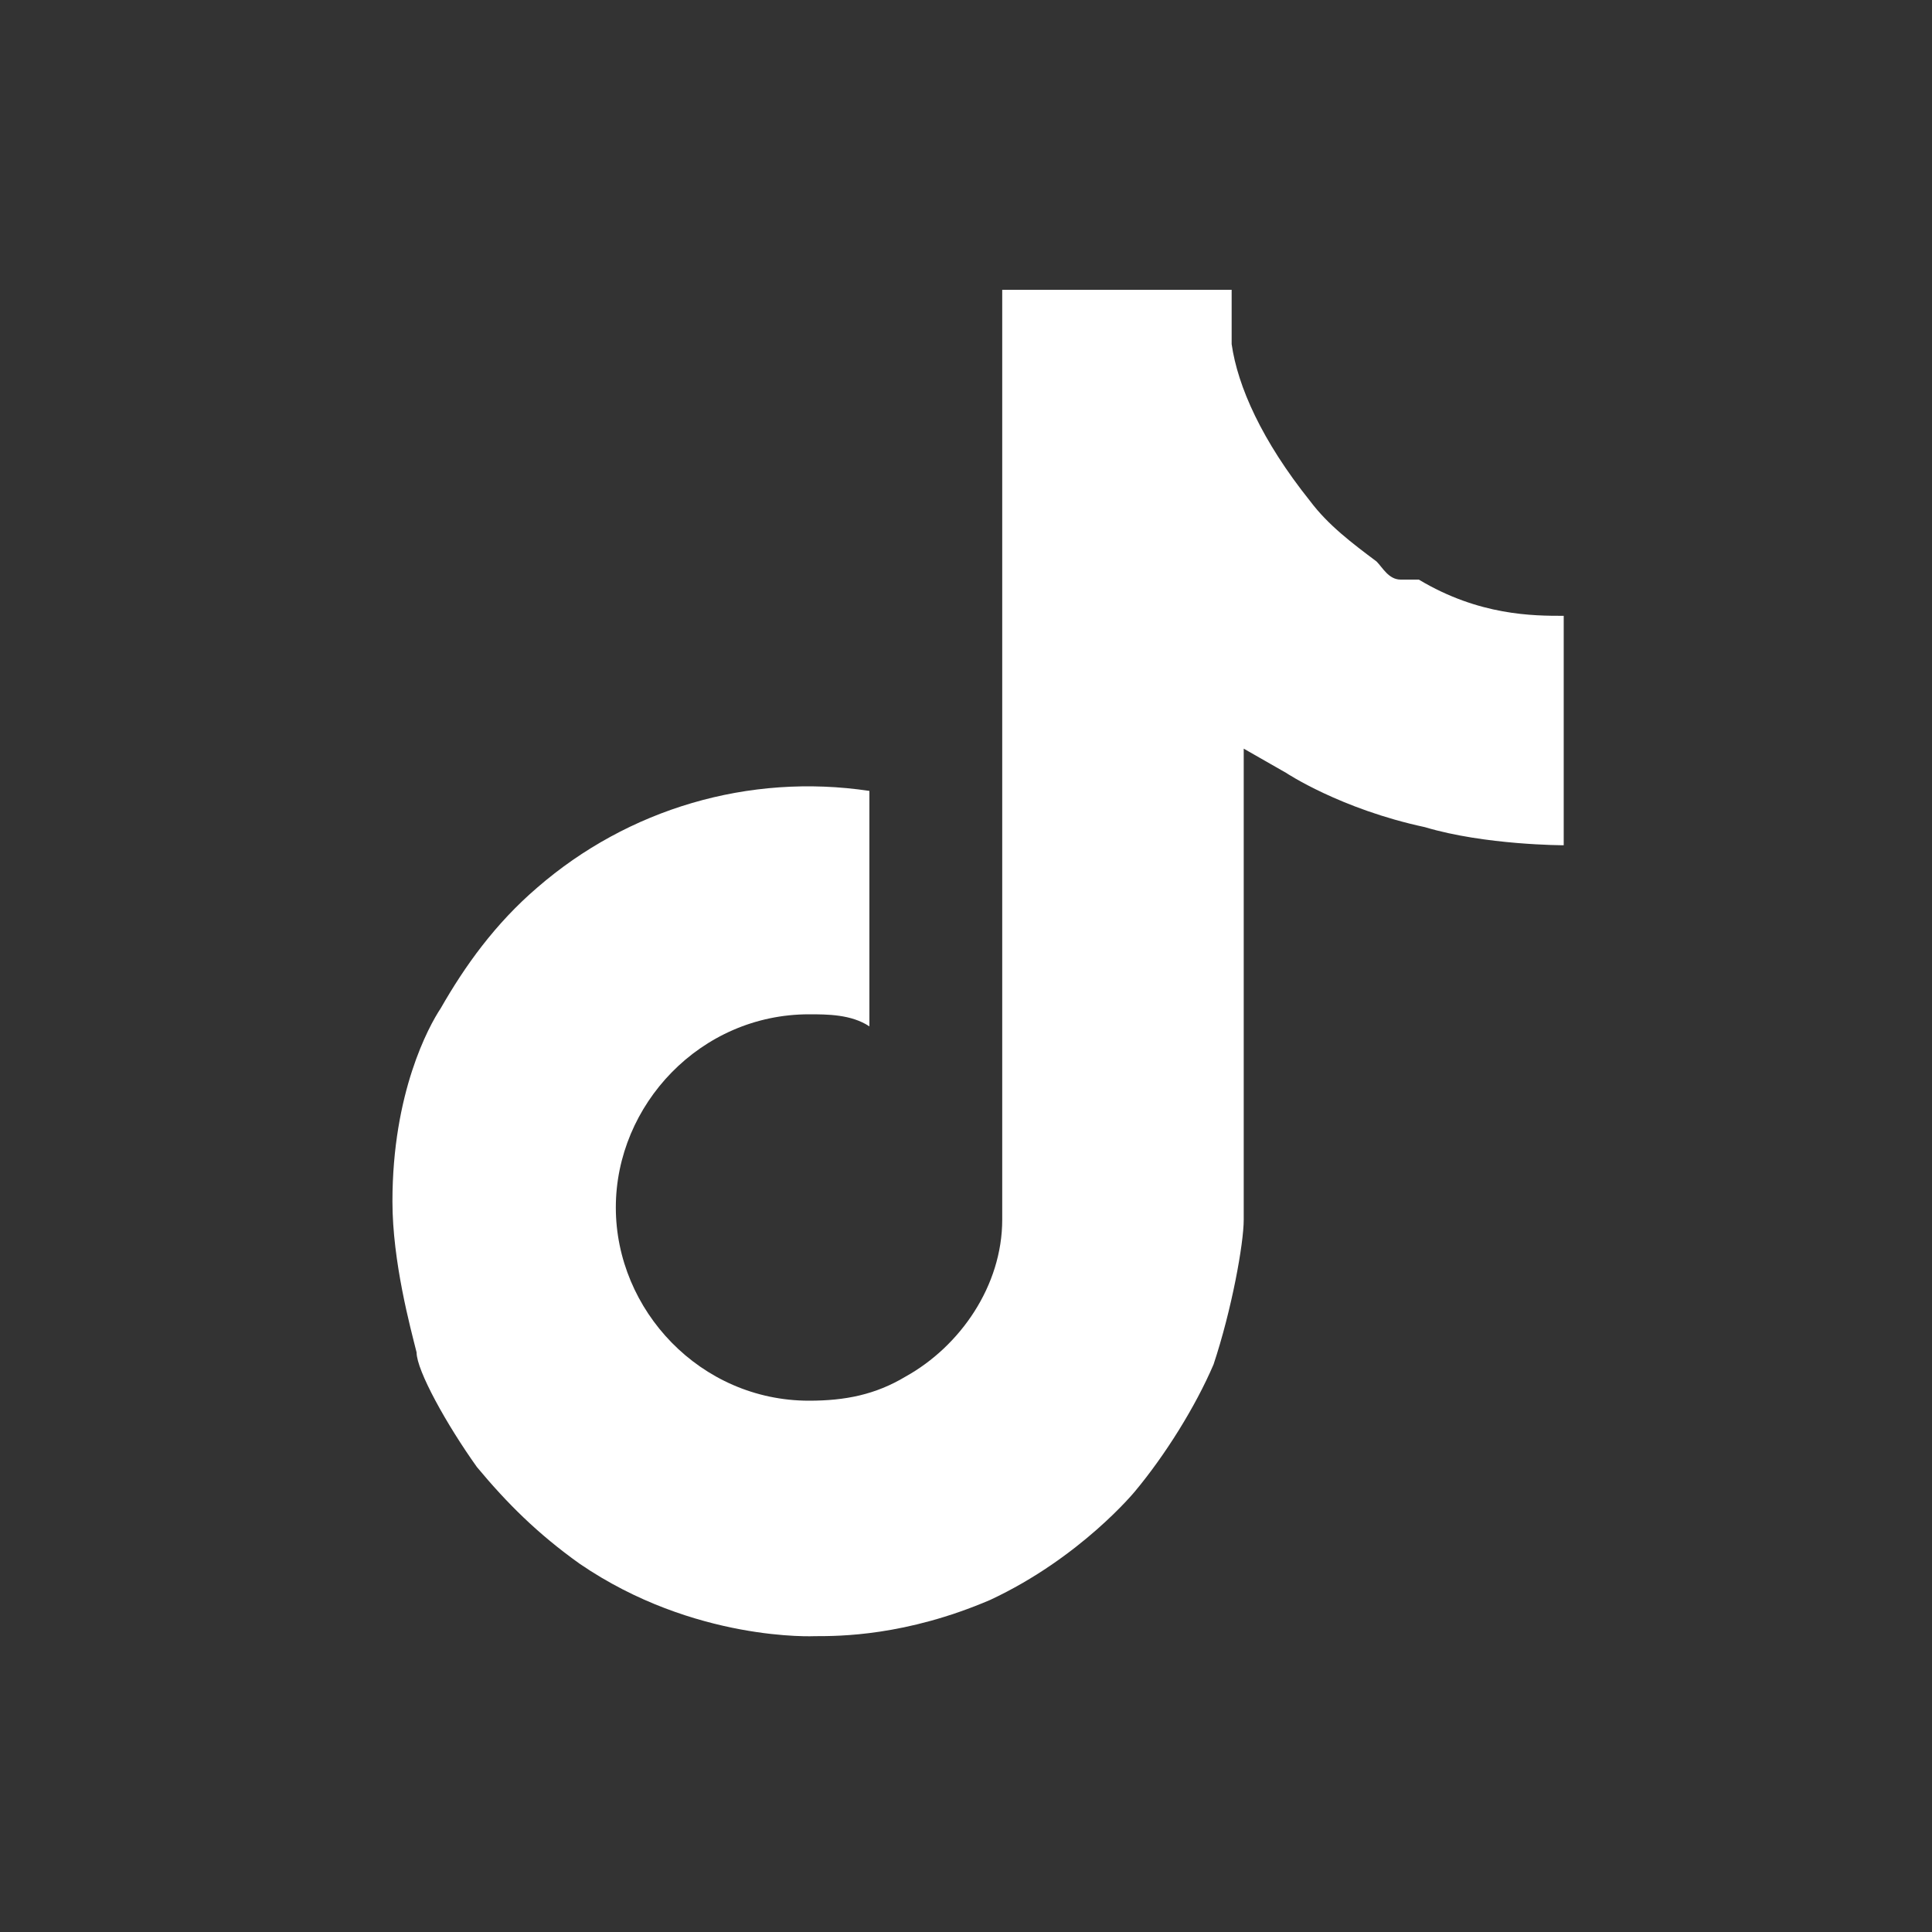
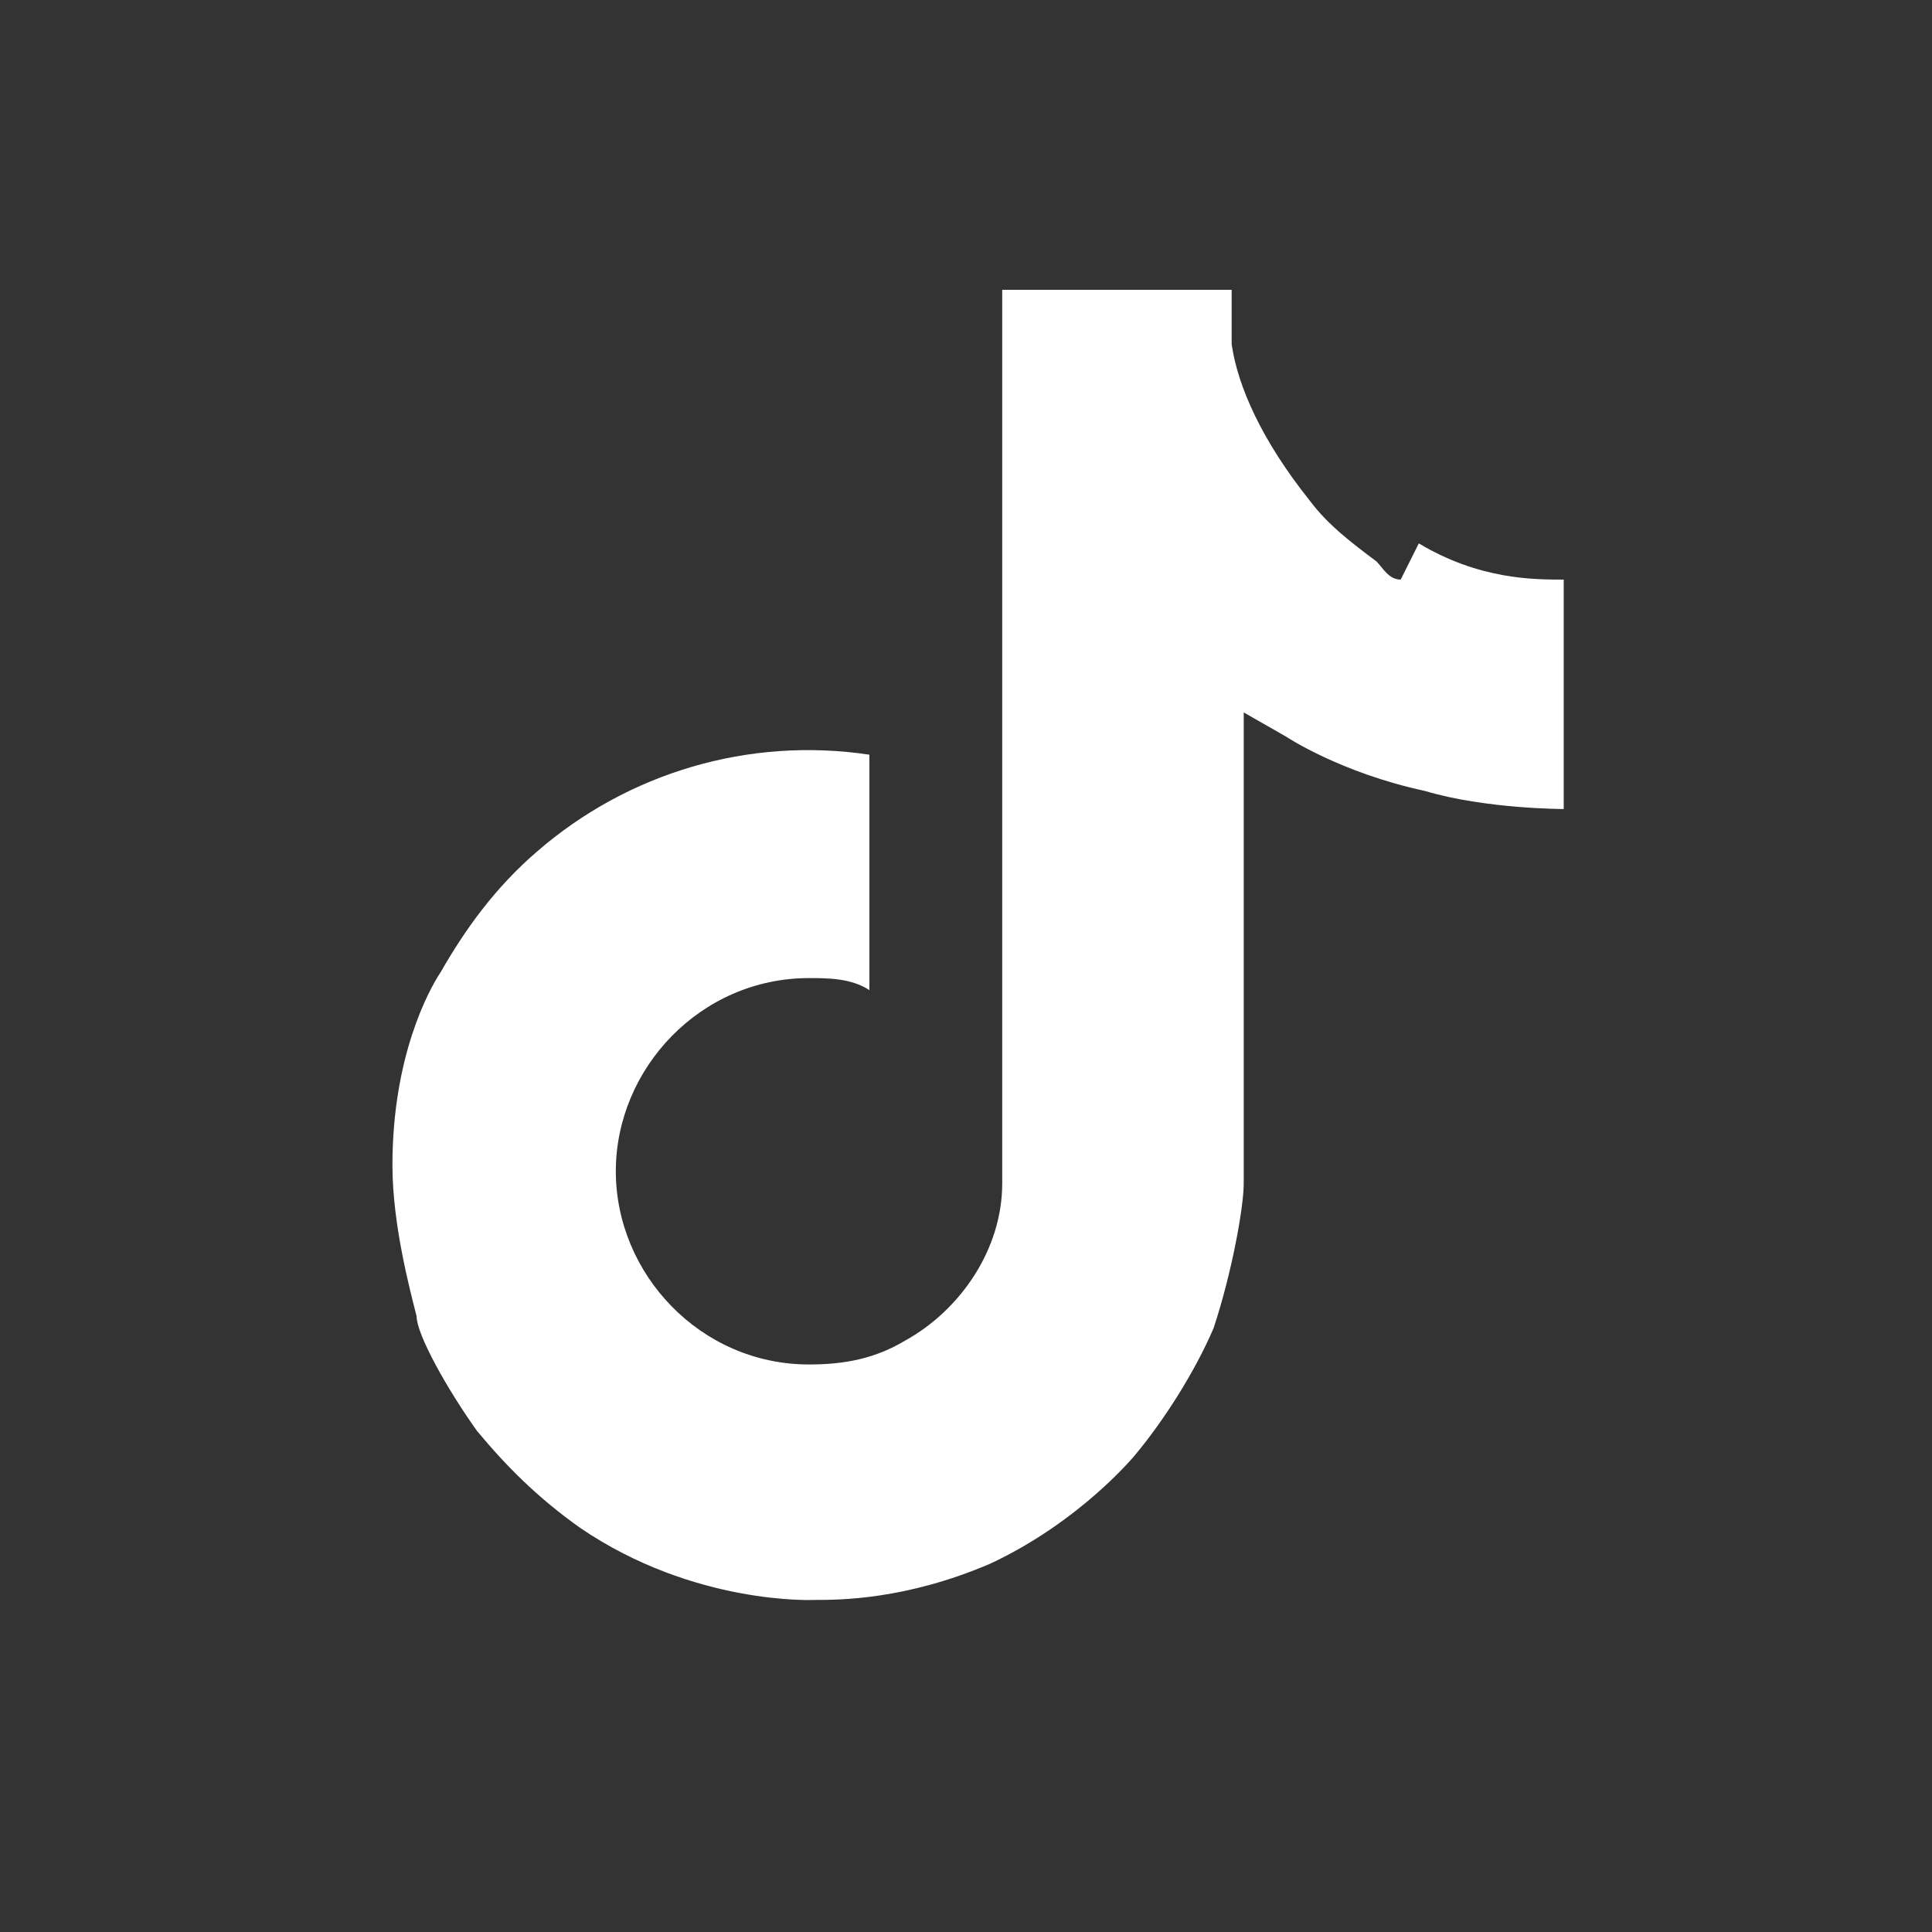
<svg xmlns="http://www.w3.org/2000/svg" id="Calque_1" version="1.1" viewBox="0 0 32 32">
  <rect x="0" y="0" width="32" height="32" fill="#333333" stroke="none" />
  <defs>
    <style>
      .st0 {
        fill: #fff;
      }
    </style>
  </defs>
-   <path class="st0" d="M23.2,9.6c-.2,0-.3-.2-.4-.3-.4-.3-.8-.6-1.1-1-.8-1-1.2-1.9-1.3-2.6h0c0-.6,0-.9,0-.9h-3.8v14.8c0,.2,0,.4,0,.6,0,0,0,0,0,0,0,0,0,0,0,0h0c0,1.1-.7,2.1-1.6,2.6-.5.3-1,.4-1.6.4-1.8,0-3.2-1.5-3.2-3.2s1.4-3.2,3.2-3.2c.3,0,.7,0,1,.2v-3.9c-2-.3-4,.3-5.5,1.6-.7.6-1.2,1.3-1.6,2-.2.3-.8,1.4-.8,3.2,0,1,.3,2.1.4,2.5h0c0,.3.5,1.2,1,1.9.5.6,1,1.1,1.7,1.6h0s0,0,0,0c1.9,1.3,3.9,1.2,3.9,1.2.4,0,1.5,0,2.9-.6,1.5-.7,2.4-1.8,2.4-1.8.5-.6,1-1.4,1.3-2.1.3-.9.5-2,.5-2.4v-7.8s.7.4.7.4c0,0,.9.6,2.3.9,1,.3,2.3.3,2.3.3v-3.8c-.5,0-1.4,0-2.4-.6Z" />
+   <path class="st0" d="M23.2,9.6c-.2,0-.3-.2-.4-.3-.4-.3-.8-.6-1.1-1-.8-1-1.2-1.9-1.3-2.6h0c0-.6,0-.9,0-.9h-3.8v14.8h0c0,1.1-.7,2.1-1.6,2.6-.5.3-1,.4-1.6.4-1.8,0-3.2-1.5-3.2-3.2s1.4-3.2,3.2-3.2c.3,0,.7,0,1,.2v-3.9c-2-.3-4,.3-5.5,1.6-.7.6-1.2,1.3-1.6,2-.2.3-.8,1.4-.8,3.2,0,1,.3,2.1.4,2.5h0c0,.3.5,1.2,1,1.9.5.6,1,1.1,1.7,1.6h0s0,0,0,0c1.9,1.3,3.9,1.2,3.9,1.2.4,0,1.5,0,2.9-.6,1.5-.7,2.4-1.8,2.4-1.8.5-.6,1-1.4,1.3-2.1.3-.9.5-2,.5-2.4v-7.8s.7.4.7.4c0,0,.9.6,2.3.9,1,.3,2.3.3,2.3.3v-3.8c-.5,0-1.4,0-2.4-.6Z" />
</svg>